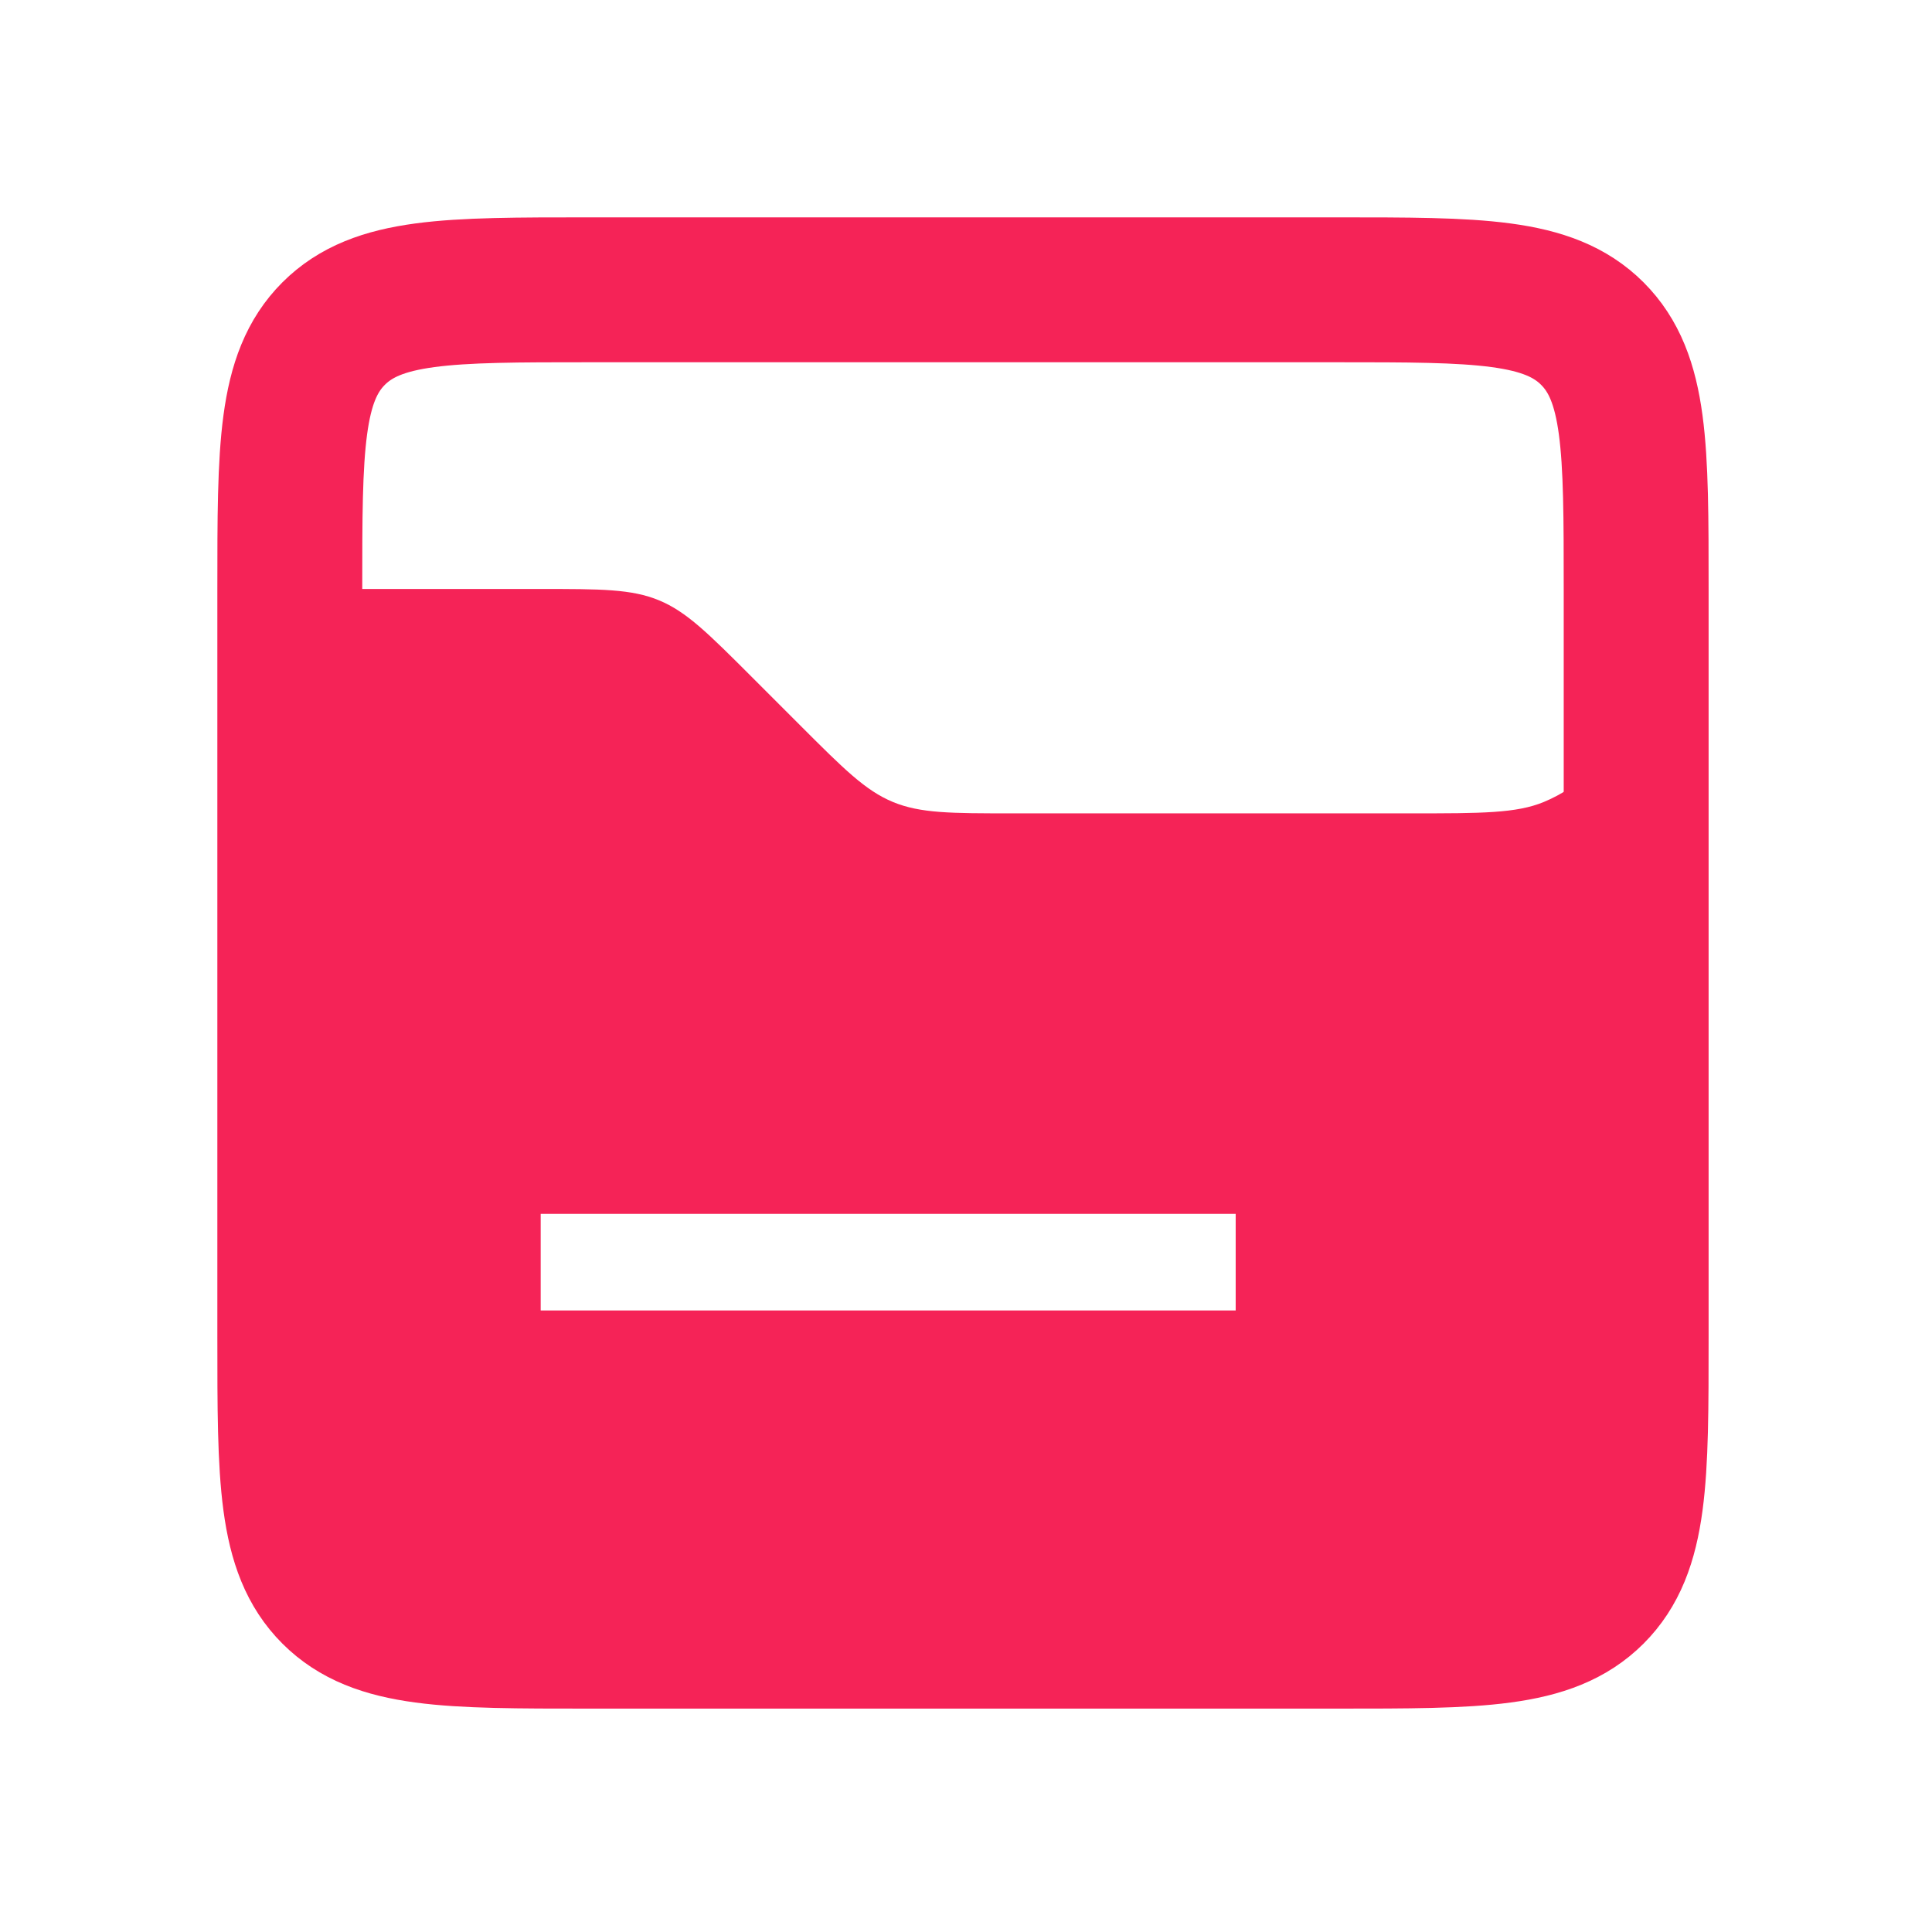
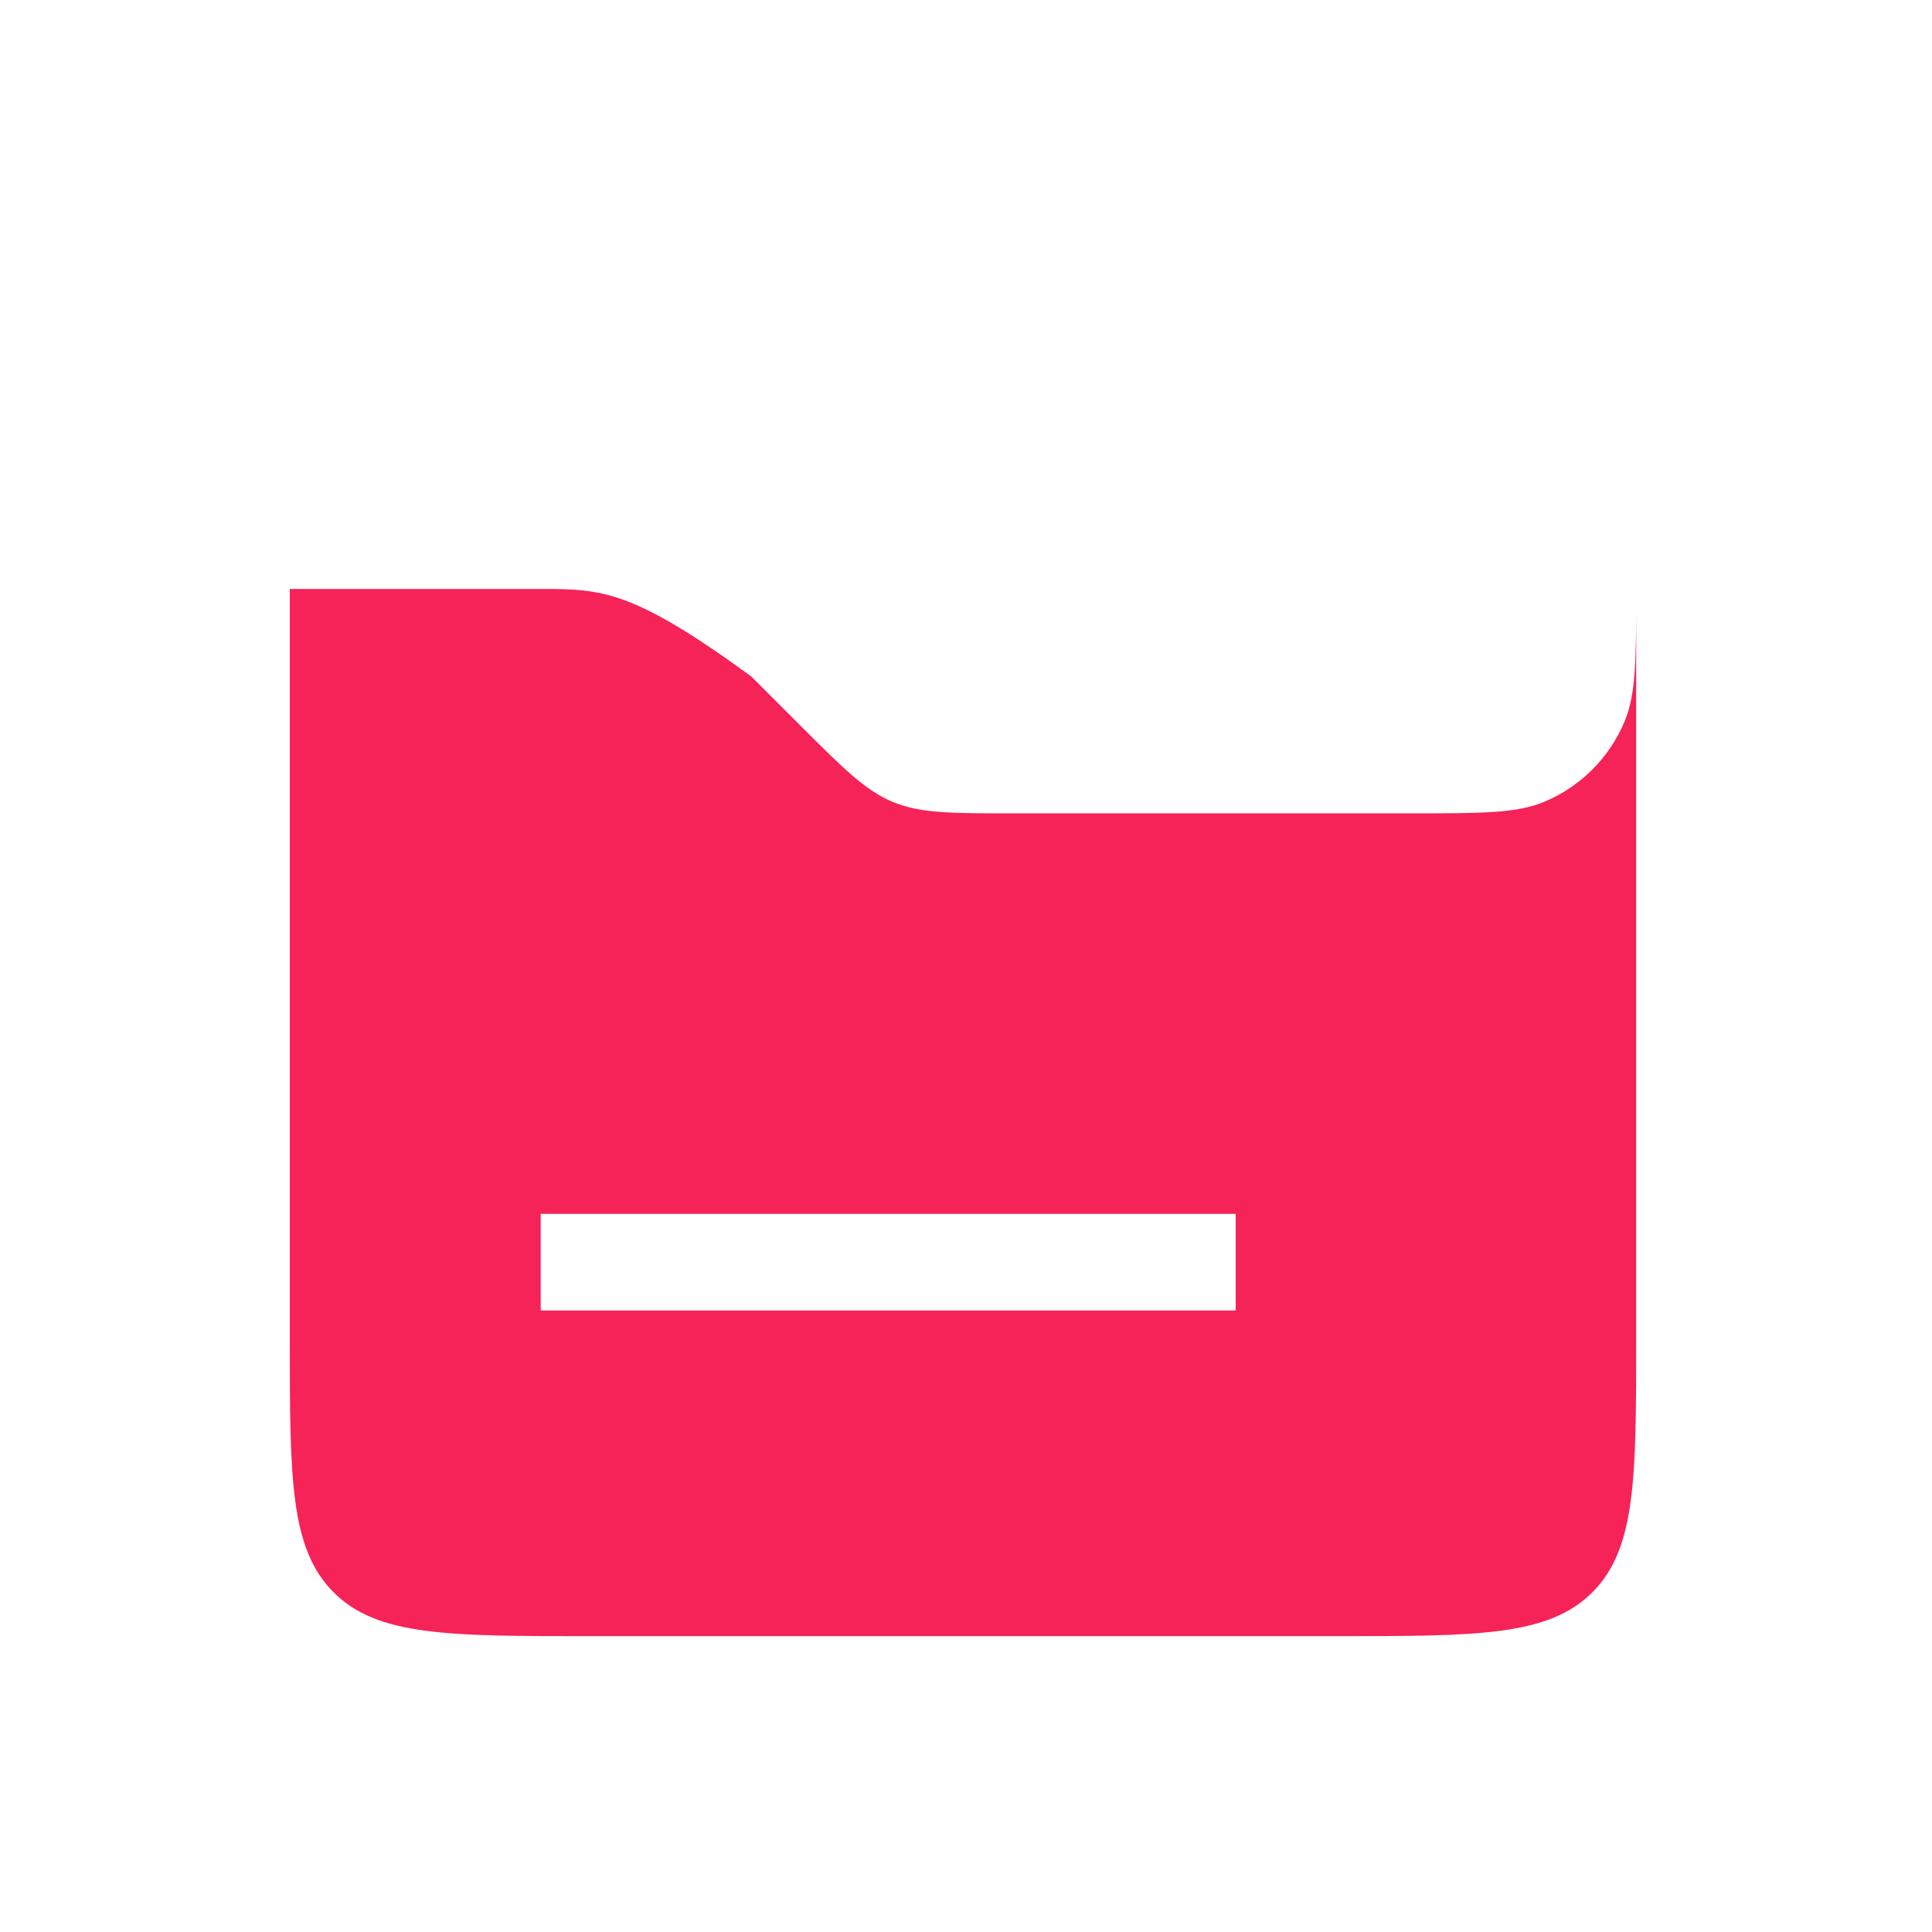
<svg xmlns="http://www.w3.org/2000/svg" width="80" height="80" viewBox="0 0 80 80" fill="none">
-   <path d="M12 24.389C12 18.549 12 15.629 13.814 13.814C15.629 12 18.549 12 24.389 12H55.361C61.201 12 64.121 12 65.936 13.814C67.75 15.629 67.75 18.549 67.75 24.389V55.361C67.75 61.201 67.75 64.121 65.936 65.936C64.121 67.75 61.201 67.75 55.361 67.75H24.389C18.549 67.75 15.629 67.75 13.814 65.936C12 64.121 12 61.201 12 55.361V24.389Z" stroke="#F52357" stroke-width="6" />
-   <path fill-rule="evenodd" clip-rule="evenodd" d="M58.458 33.679H41.909C39.377 33.679 38.111 33.679 36.973 33.208C35.835 32.736 34.94 31.841 33.149 30.051L31.115 28.016C29.324 26.226 28.429 25.331 27.291 24.859C26.152 24.388 24.886 24.388 22.355 24.388H12V55.36C12 61.2 12 64.12 13.814 65.934C15.629 67.749 18.549 67.749 24.389 67.749H55.361C61.201 67.749 64.121 67.749 65.936 65.934C67.75 64.12 67.75 61.2 67.75 55.36V24.388C67.75 27.274 67.75 28.717 67.278 29.855C66.65 31.373 65.444 32.579 63.926 33.208C62.788 33.679 61.345 33.679 58.458 33.679ZM24.389 50.263H22.389V54.263H24.389H49.167H51.167V50.263H49.167H24.389Z" fill="#F52357" />
+   <path fill-rule="evenodd" clip-rule="evenodd" d="M58.458 33.679H41.909C39.377 33.679 38.111 33.679 36.973 33.208C35.835 32.736 34.94 31.841 33.149 30.051L31.115 28.016C26.152 24.388 24.886 24.388 22.355 24.388H12V55.36C12 61.2 12 64.12 13.814 65.934C15.629 67.749 18.549 67.749 24.389 67.749H55.361C61.201 67.749 64.121 67.749 65.936 65.934C67.75 64.12 67.75 61.2 67.75 55.36V24.388C67.75 27.274 67.75 28.717 67.278 29.855C66.65 31.373 65.444 32.579 63.926 33.208C62.788 33.679 61.345 33.679 58.458 33.679ZM24.389 50.263H22.389V54.263H24.389H49.167H51.167V50.263H49.167H24.389Z" fill="#F52357" />
</svg>